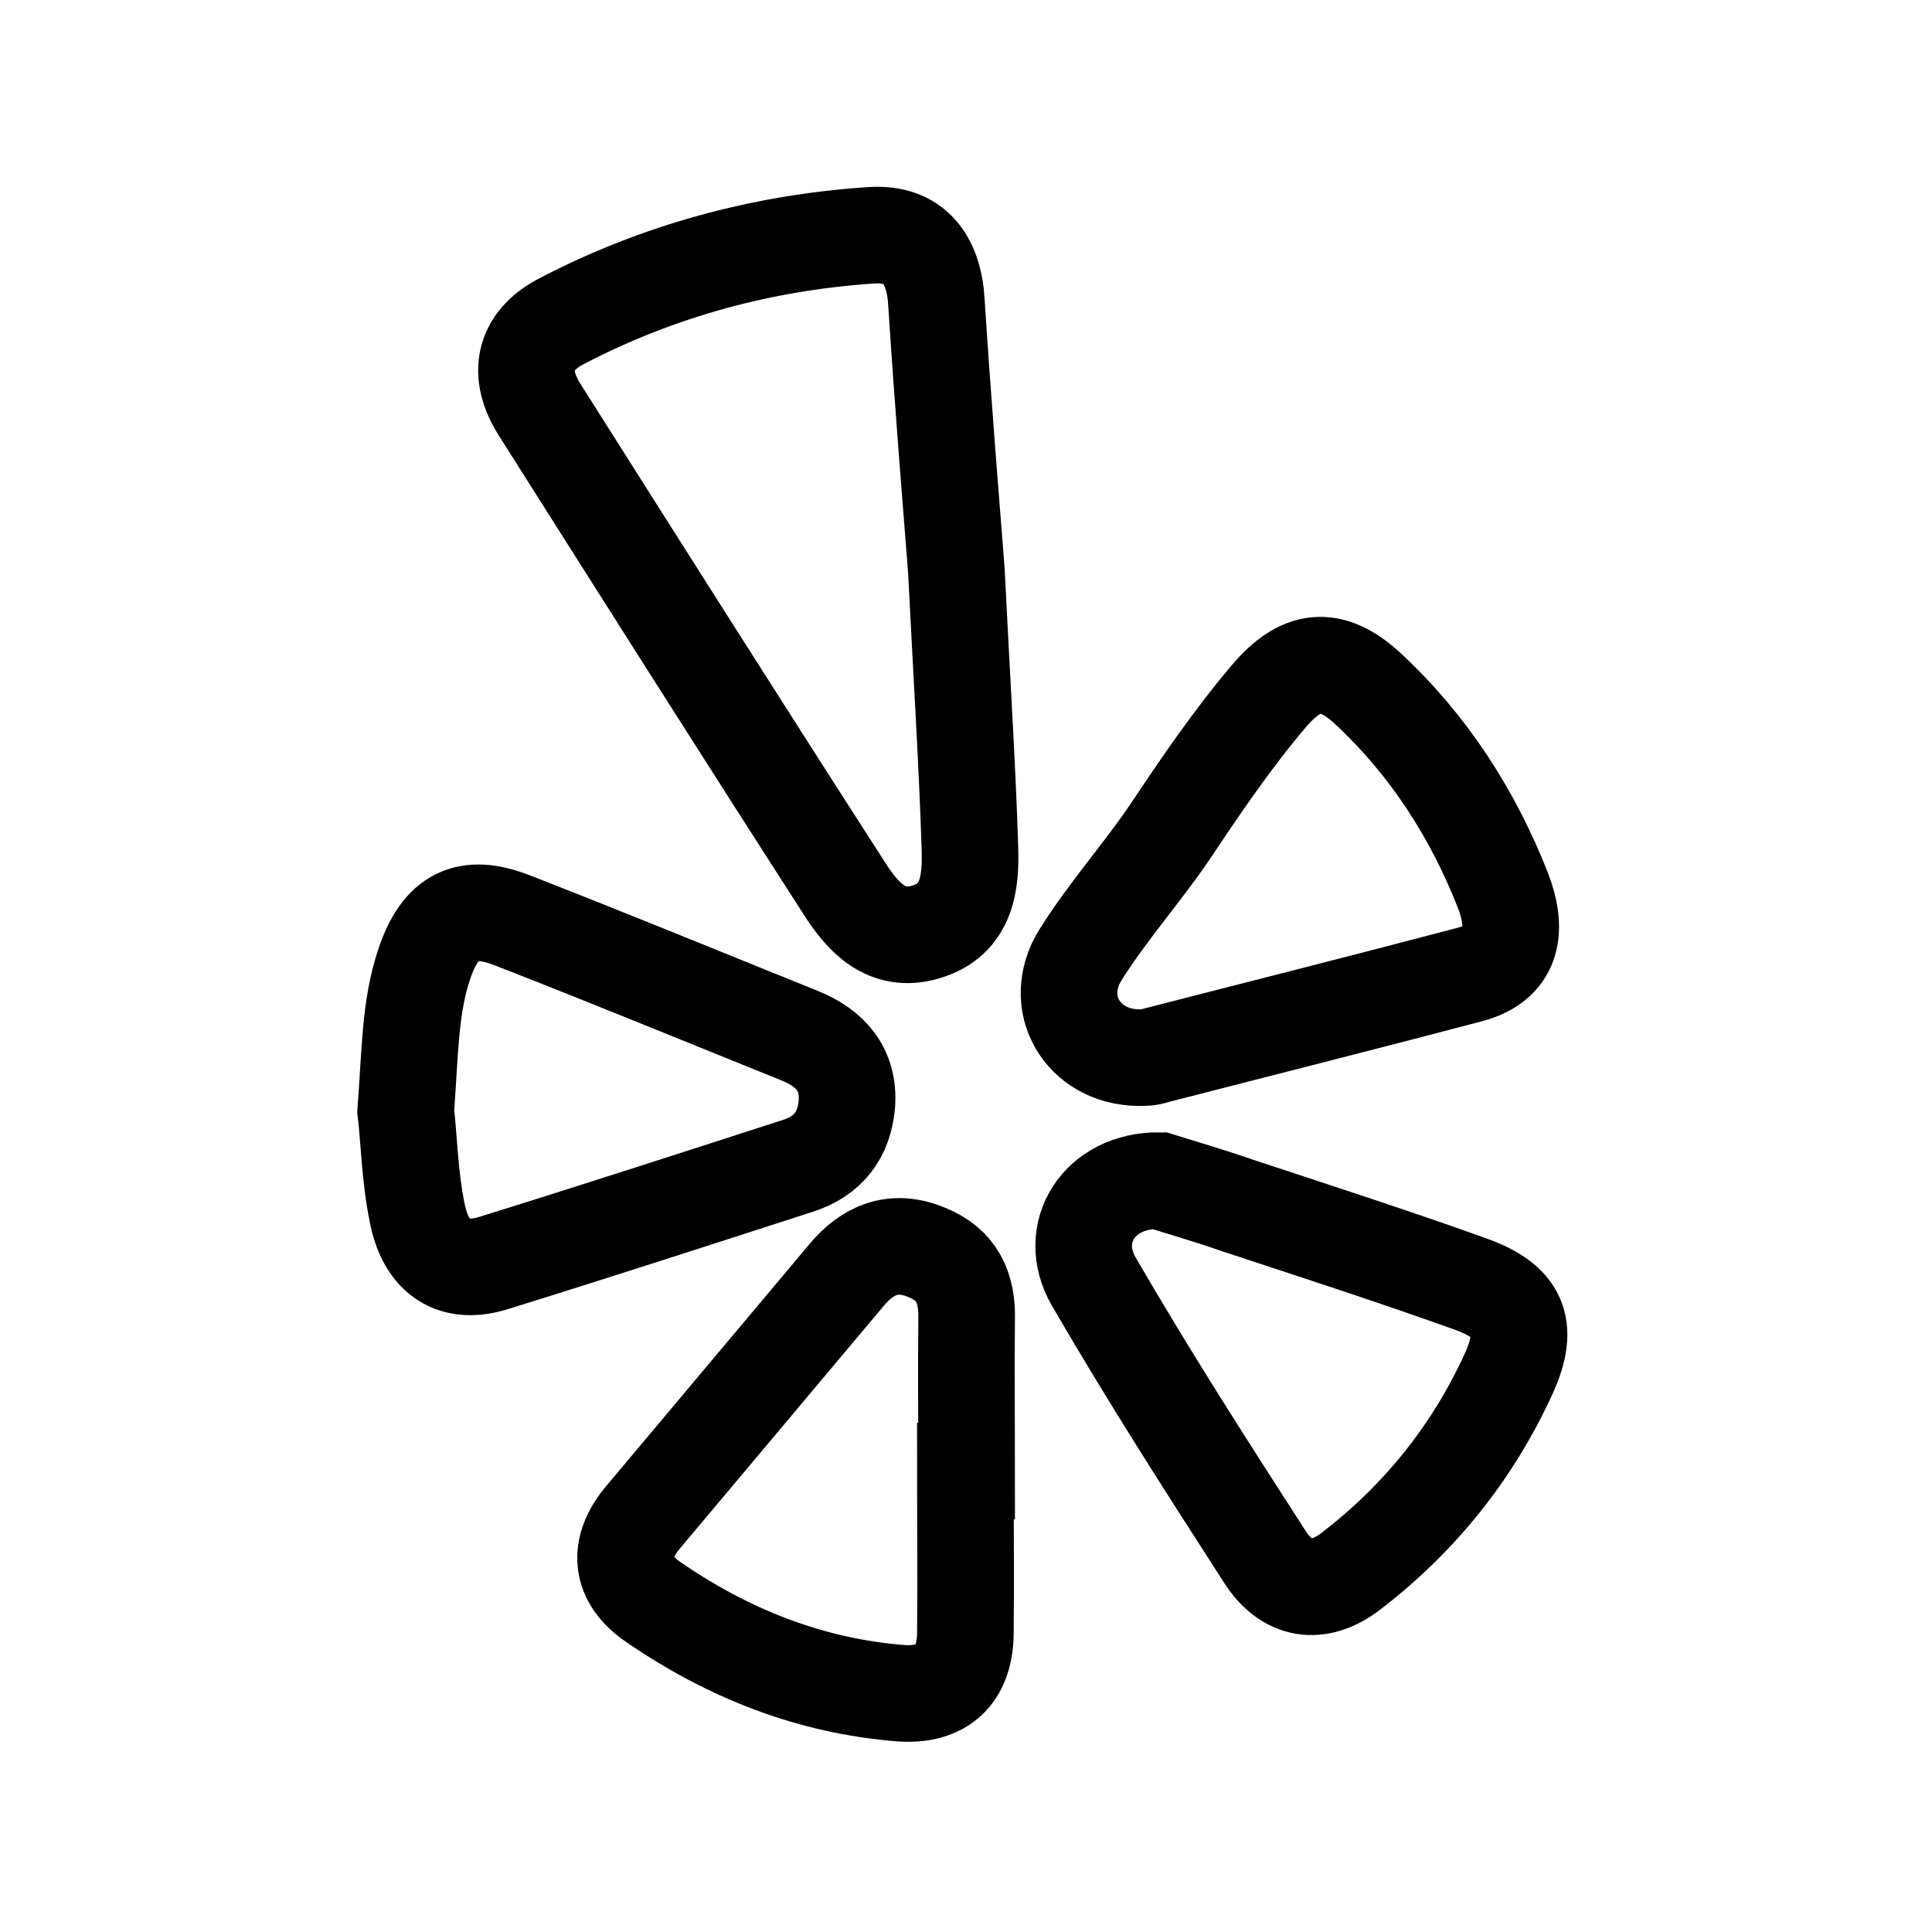
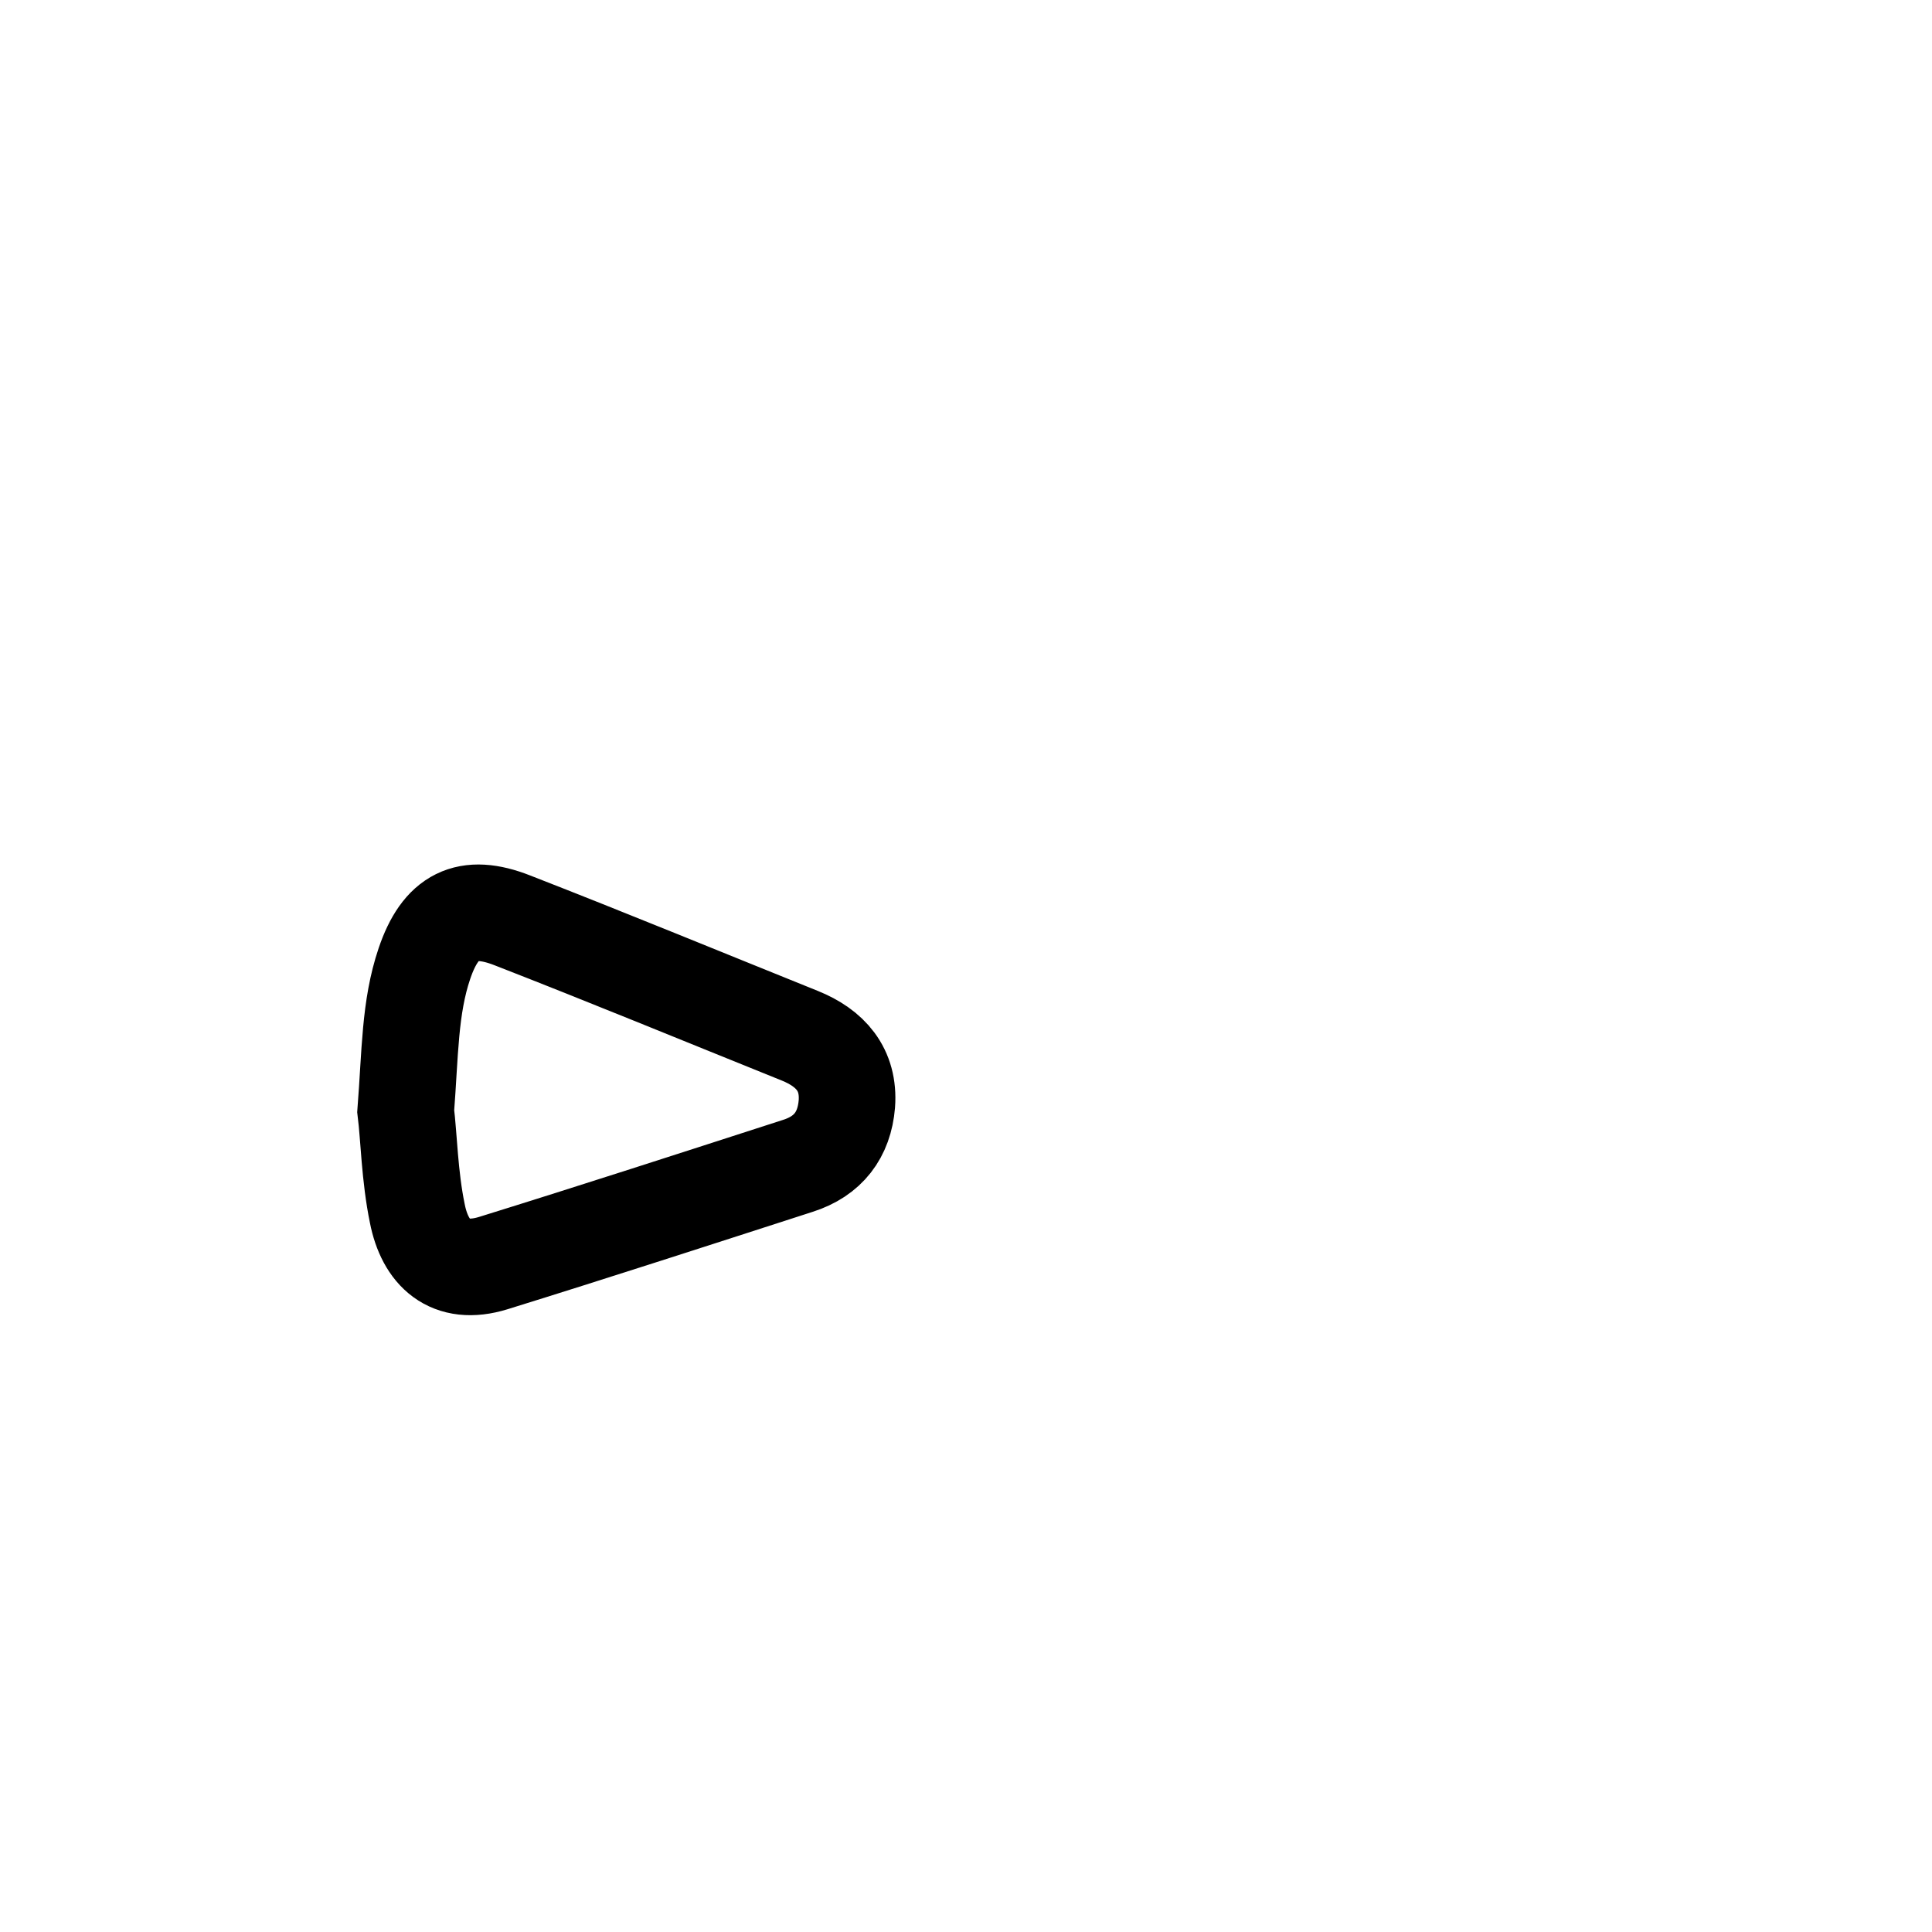
<svg xmlns="http://www.w3.org/2000/svg" width="30" height="30" viewBox="0 0 30 30" fill="none">
-   <path d="M14.85 8.853C14.94 10.643 15.02 11.893 15.06 13.143C15.08 13.693 15.03 14.283 14.37 14.473C13.76 14.653 13.39 14.233 13.11 13.793C11.52 11.323 9.95 8.843 8.38 6.363C8.03 5.813 8.12 5.303 8.71 4.993C10.22 4.203 11.85 3.763 13.54 3.653C14.19 3.613 14.5 4.023 14.54 4.683C14.64 6.253 14.77 7.823 14.85 8.853Z" stroke="url(#paint0_linear_3344_866)" stroke-width="1.5" stroke-miterlimit="10" />
-   <path d="M17.68 16.423C16.81 16.413 16.31 15.573 16.78 14.823C17.2 14.153 17.73 13.563 18.17 12.913C18.65 12.193 19.14 11.473 19.7 10.813C20.2 10.223 20.66 10.163 21.23 10.683C22.18 11.563 22.87 12.633 23.34 13.833C23.55 14.383 23.54 14.943 22.82 15.133C21.19 15.563 19.56 15.973 17.93 16.393C17.85 16.423 17.76 16.423 17.68 16.423Z" stroke="url(#paint1_linear_3344_866)" stroke-width="1.5" stroke-miterlimit="10" />
-   <path d="M18 18.333C18.32 18.433 18.77 18.563 19.2 18.713C20.41 19.113 21.62 19.503 22.82 19.933C23.58 20.203 23.76 20.593 23.43 21.323C22.87 22.553 22.04 23.583 20.97 24.403C20.47 24.783 19.98 24.703 19.64 24.173C18.73 22.763 17.82 21.343 16.98 19.893C16.55 19.143 17.07 18.323 18 18.333Z" stroke="url(#paint2_linear_3344_866)" stroke-width="1.5" stroke-miterlimit="10" />
  <path d="M6.3 17.253C6.37 16.353 6.36 15.643 6.59 14.963C6.84 14.223 7.25 14.013 7.96 14.293C9.45 14.873 10.93 15.483 12.42 16.083C12.89 16.273 13.19 16.603 13.15 17.143C13.11 17.623 12.86 17.953 12.39 18.103C10.81 18.613 9.24 19.123 7.66 19.613C6.98 19.823 6.6 19.453 6.48 18.843C6.36 18.263 6.35 17.653 6.3 17.253Z" stroke="url(#paint3_linear_3344_866)" stroke-width="1.5" stroke-miterlimit="10" />
-   <path d="M14.99 22.843C14.99 23.683 15 24.533 14.99 25.373C14.98 26.013 14.63 26.333 14 26.293C12.58 26.183 11.3 25.673 10.14 24.873C9.63 24.523 9.57 24.043 10 23.543C11.05 22.293 12.1 21.043 13.15 19.793C13.47 19.413 13.87 19.233 14.38 19.443C14.86 19.633 15.02 19.993 15.01 20.473C15 21.263 15.01 22.053 15.01 22.843C15 22.843 15 22.843 14.99 22.843Z" stroke="url(#paint4_linear_3344_866)" stroke-width="1.5" stroke-miterlimit="10" />
  <defs>
    <linearGradient id="paint0_linear_3344_866" x1="11.619" y1="3.65" x2="11.619" y2="14.515" gradientUnits="userSpaceOnUse">
      <stop offset="1" />
    </linearGradient>
    <linearGradient id="paint1_linear_3344_866" x1="20.029" y1="10.328" x2="20.029" y2="16.423" gradientUnits="userSpaceOnUse">
      <stop offset="1" />
    </linearGradient>
    <linearGradient id="paint2_linear_3344_866" x1="20.207" y1="18.332" x2="20.207" y2="24.639" gradientUnits="userSpaceOnUse">
      <stop offset="1" />
    </linearGradient>
    <linearGradient id="paint3_linear_3344_866" x1="9.727" y1="14.174" x2="9.727" y2="19.672" gradientUnits="userSpaceOnUse">
      <stop offset="1" />
    </linearGradient>
    <linearGradient id="paint4_linear_3344_866" x1="12.362" y1="19.354" x2="12.362" y2="26.296" gradientUnits="userSpaceOnUse">
      <stop offset="1" />
    </linearGradient>
  </defs>
</svg>